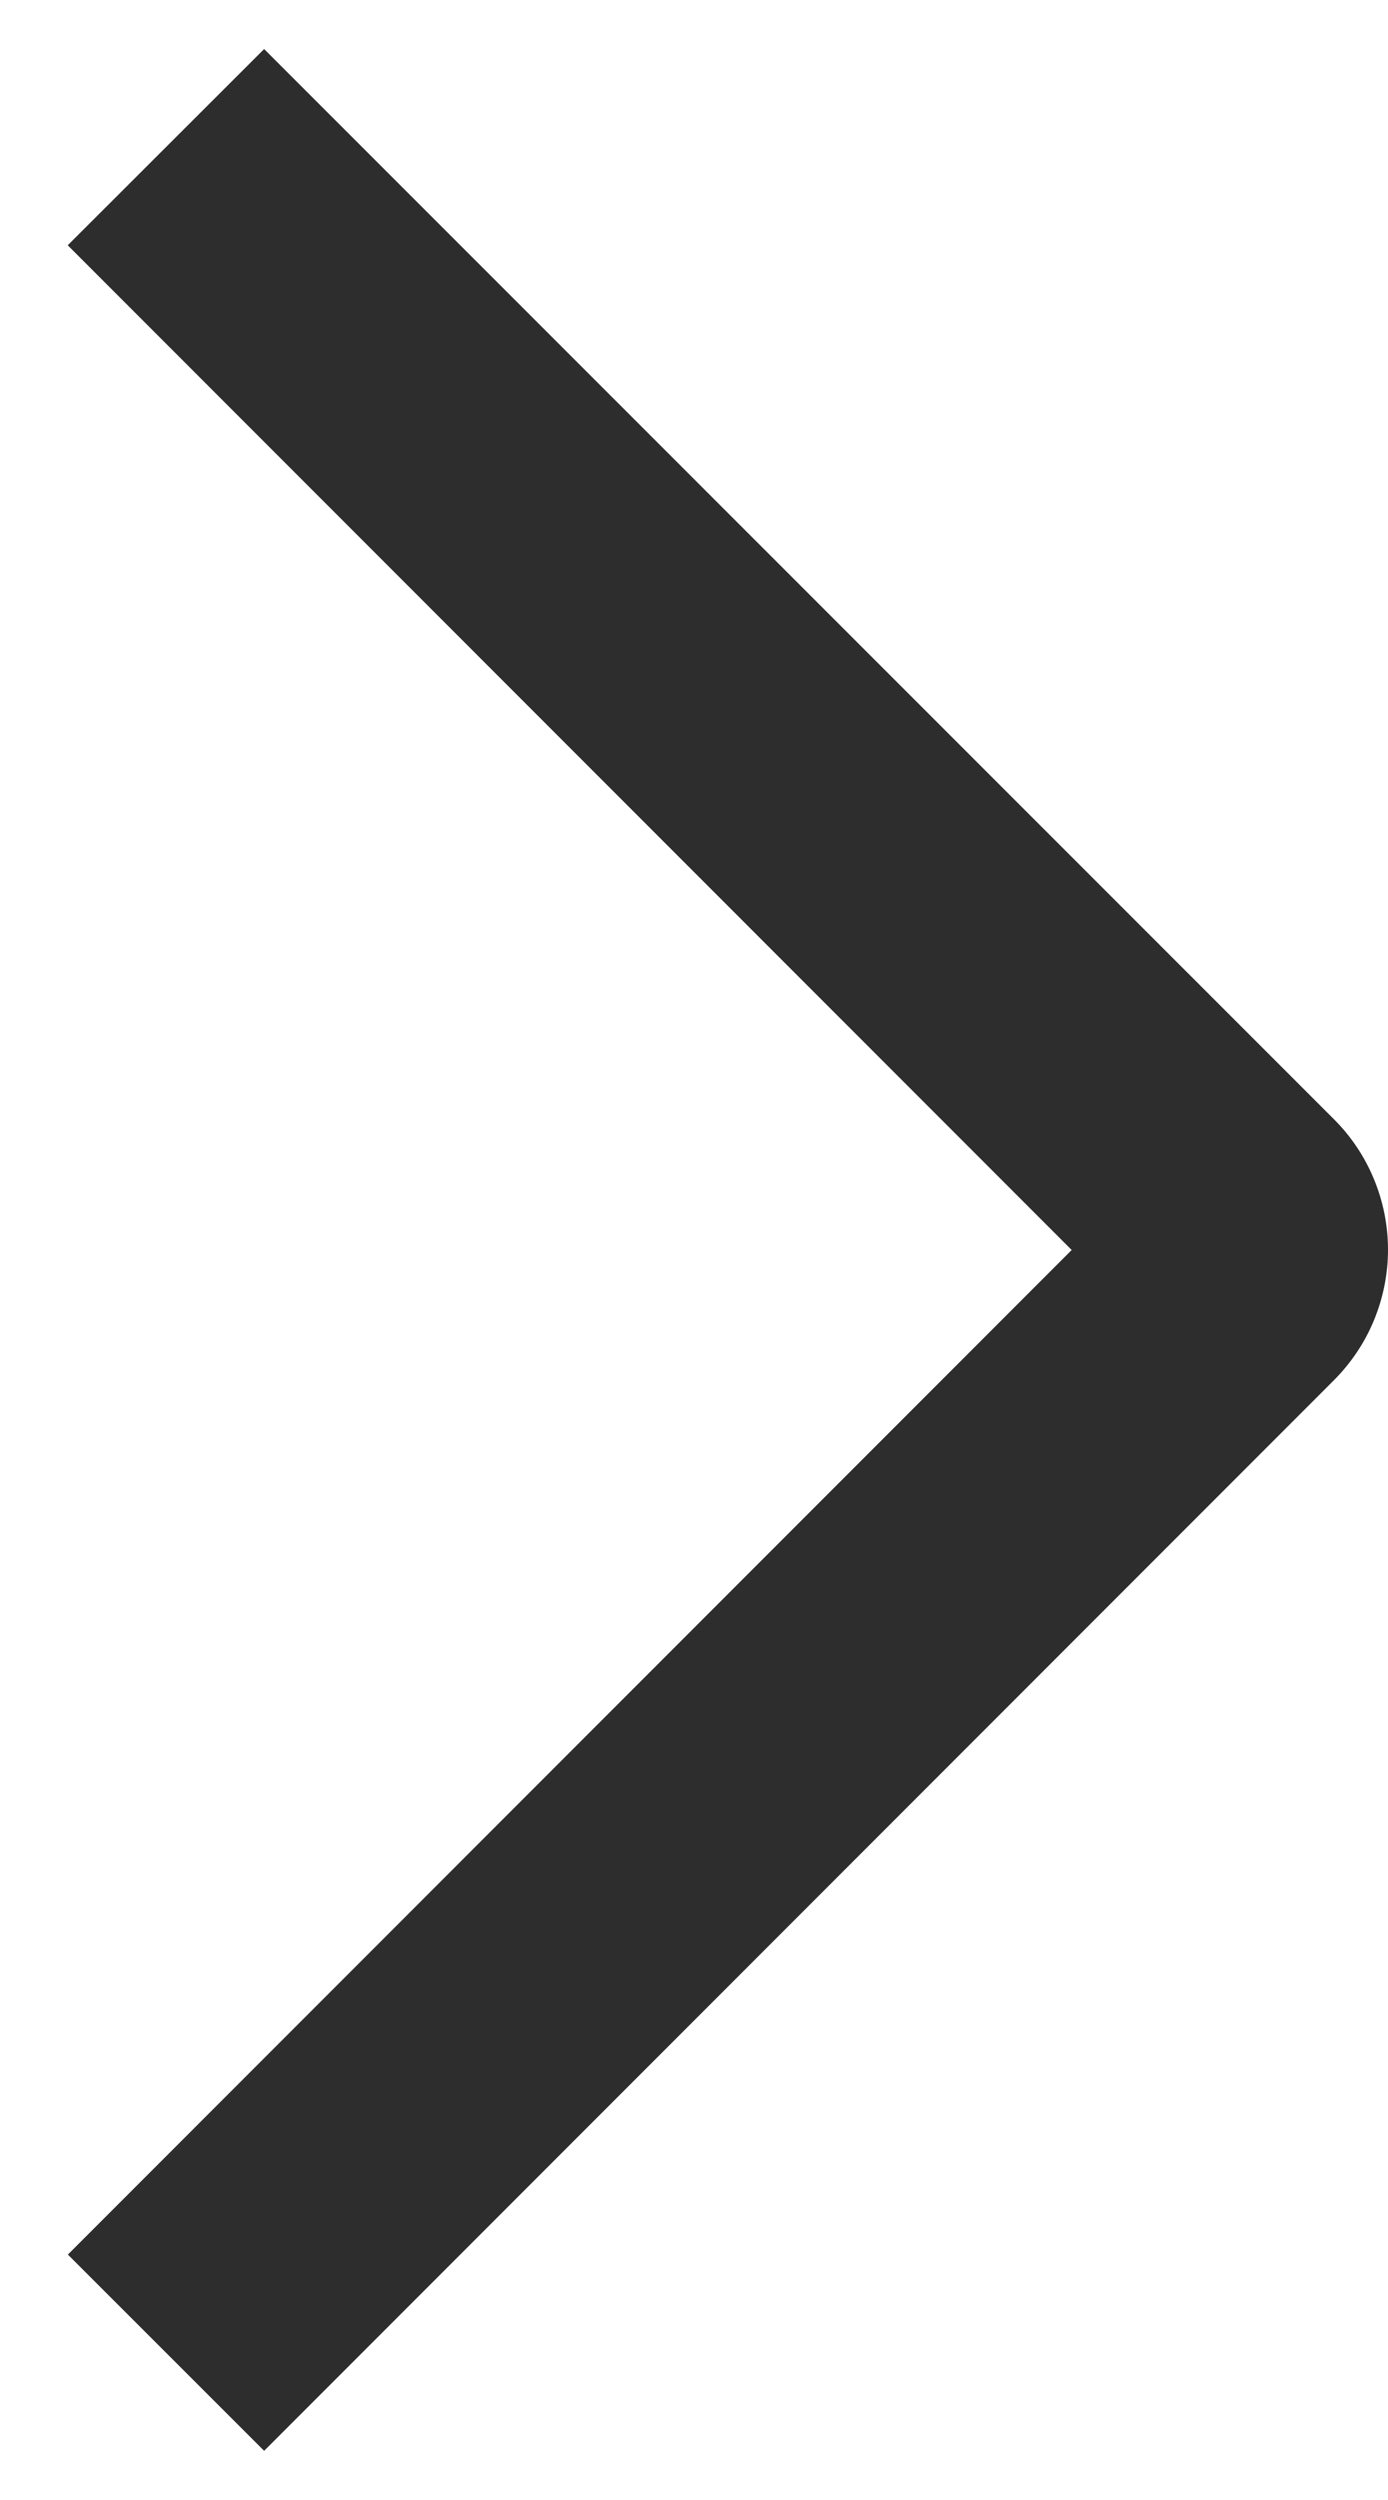
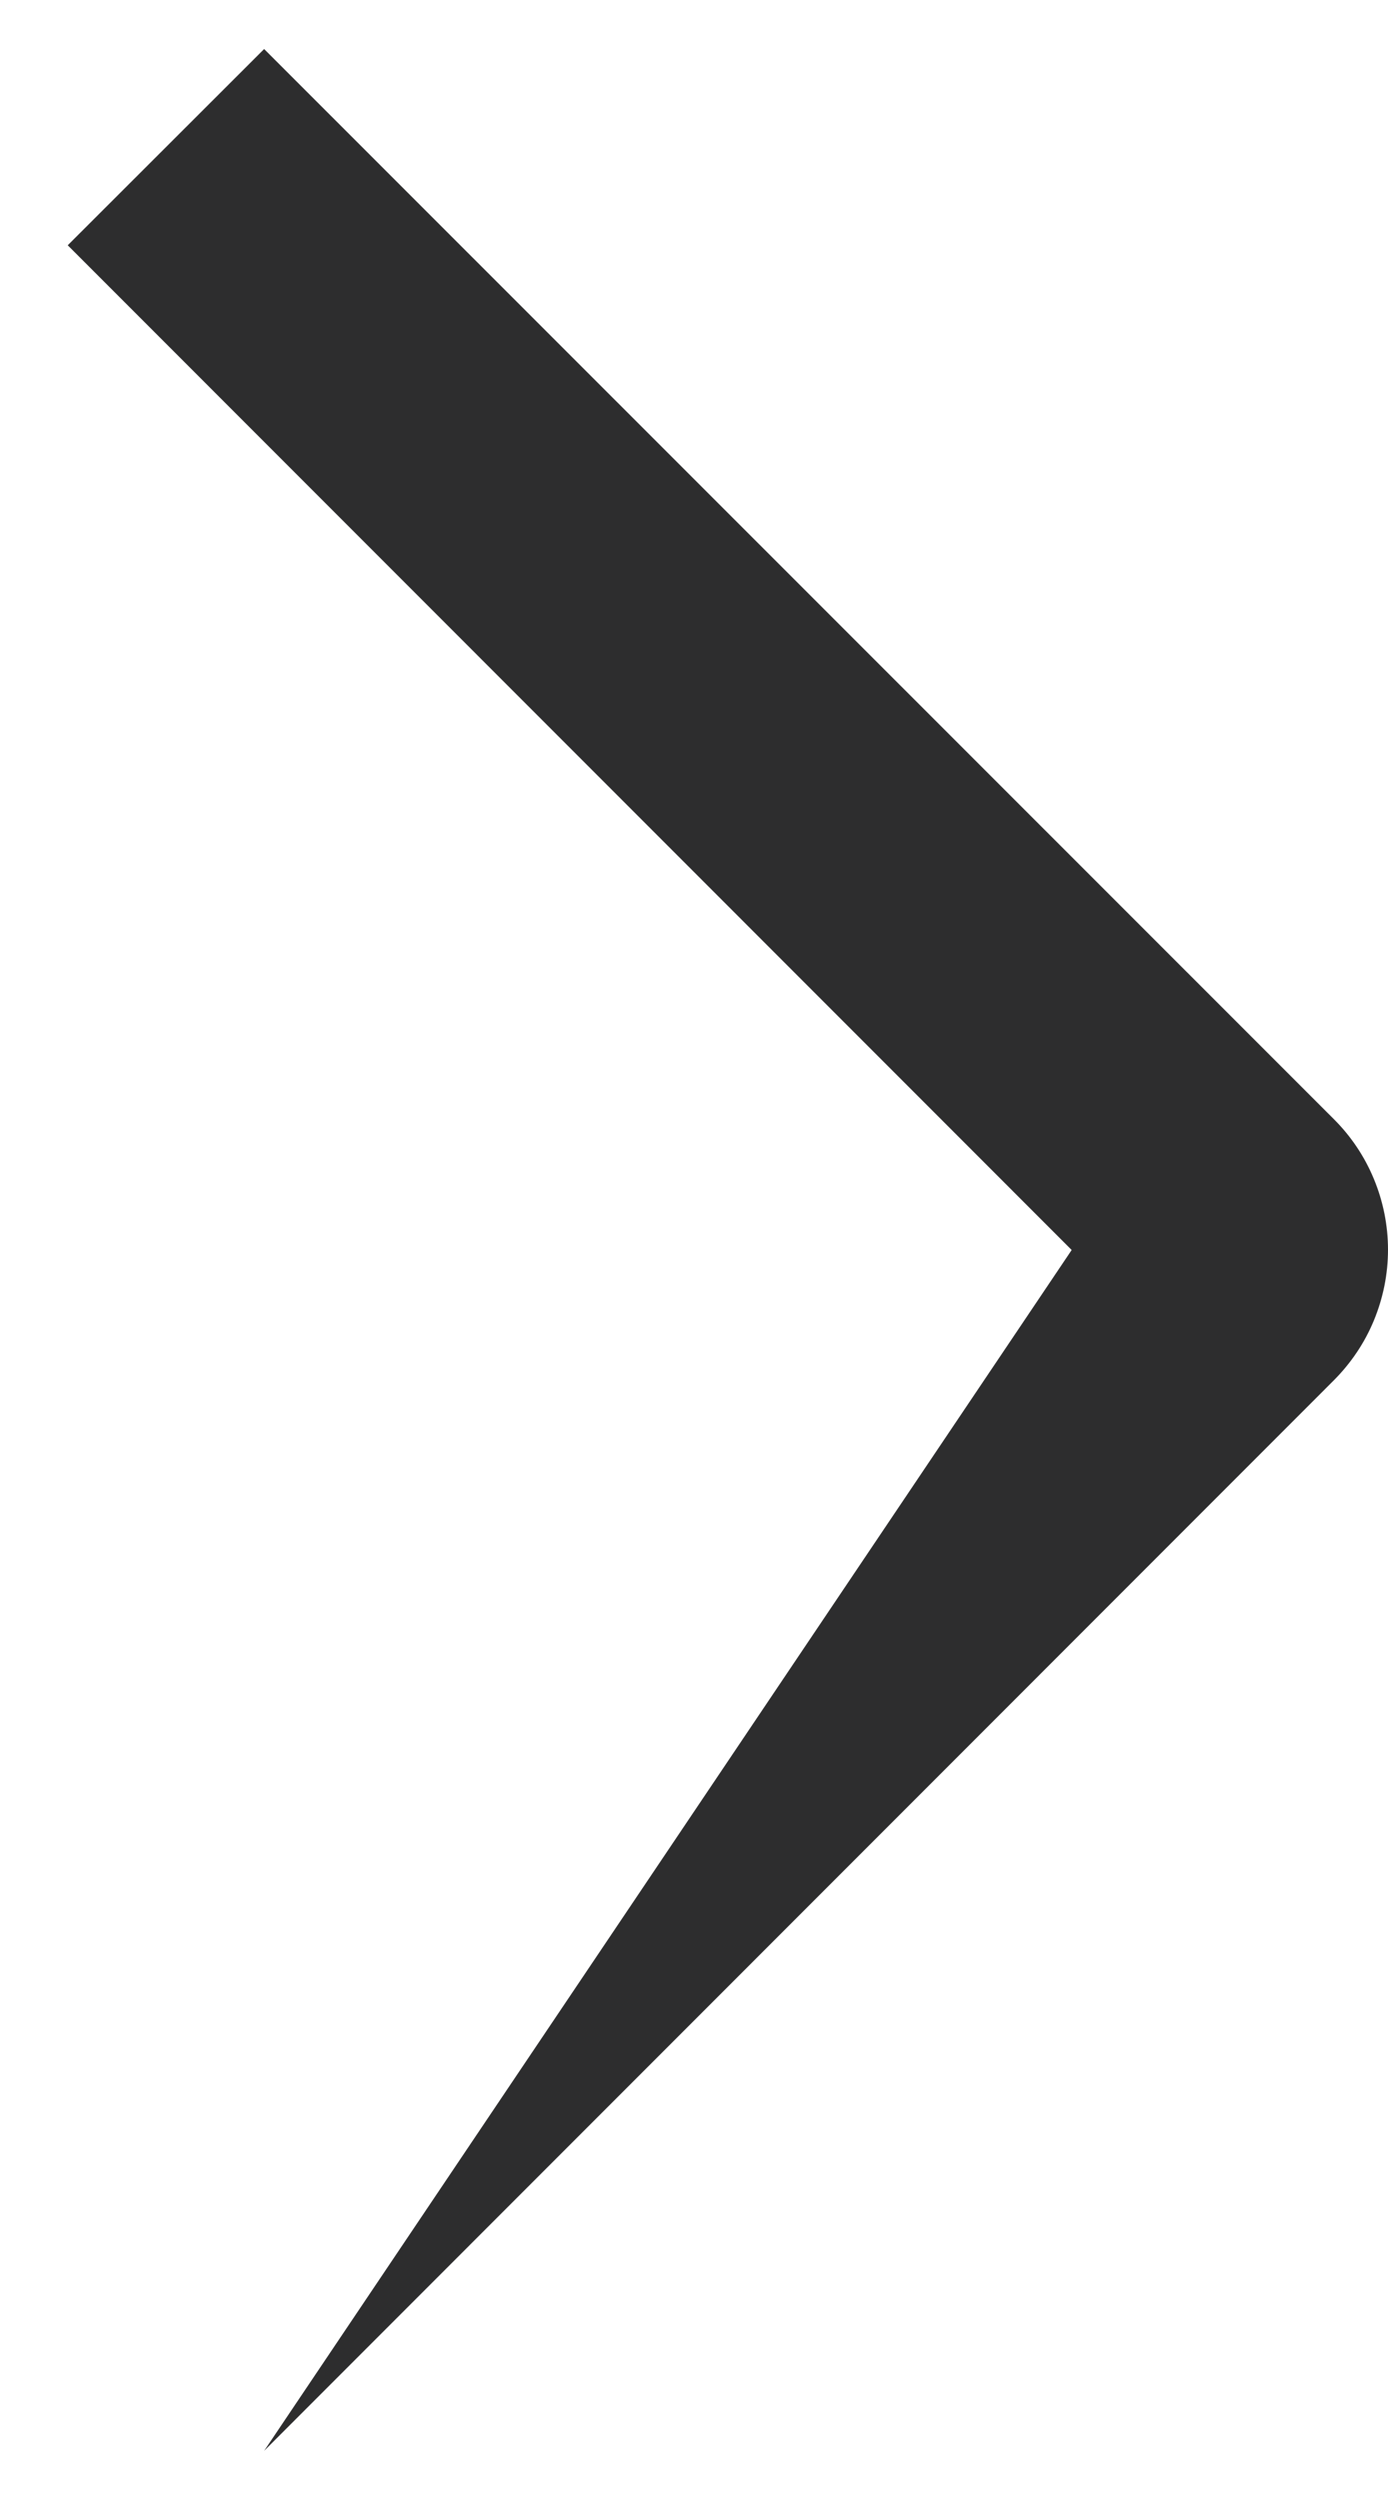
<svg xmlns="http://www.w3.org/2000/svg" width="10" height="18" viewBox="0 0 10 18" fill="none">
-   <path id="Vector" d="M0.488 1.766L1.903 0.353L9.608 8.056C9.732 8.179 9.831 8.326 9.898 8.488C9.965 8.649 10 8.823 10 8.998C10 9.173 9.965 9.346 9.898 9.508C9.831 9.67 9.732 9.816 9.608 9.94L1.903 17.646L0.489 16.233L7.721 9L0.488 1.766Z" fill="#2D2D2E" />
+   <path id="Vector" d="M0.488 1.766L1.903 0.353L9.608 8.056C9.732 8.179 9.831 8.326 9.898 8.488C9.965 8.649 10 8.823 10 8.998C10 9.173 9.965 9.346 9.898 9.508C9.831 9.67 9.732 9.816 9.608 9.94L1.903 17.646L7.721 9L0.488 1.766Z" fill="#2D2D2E" />
</svg>